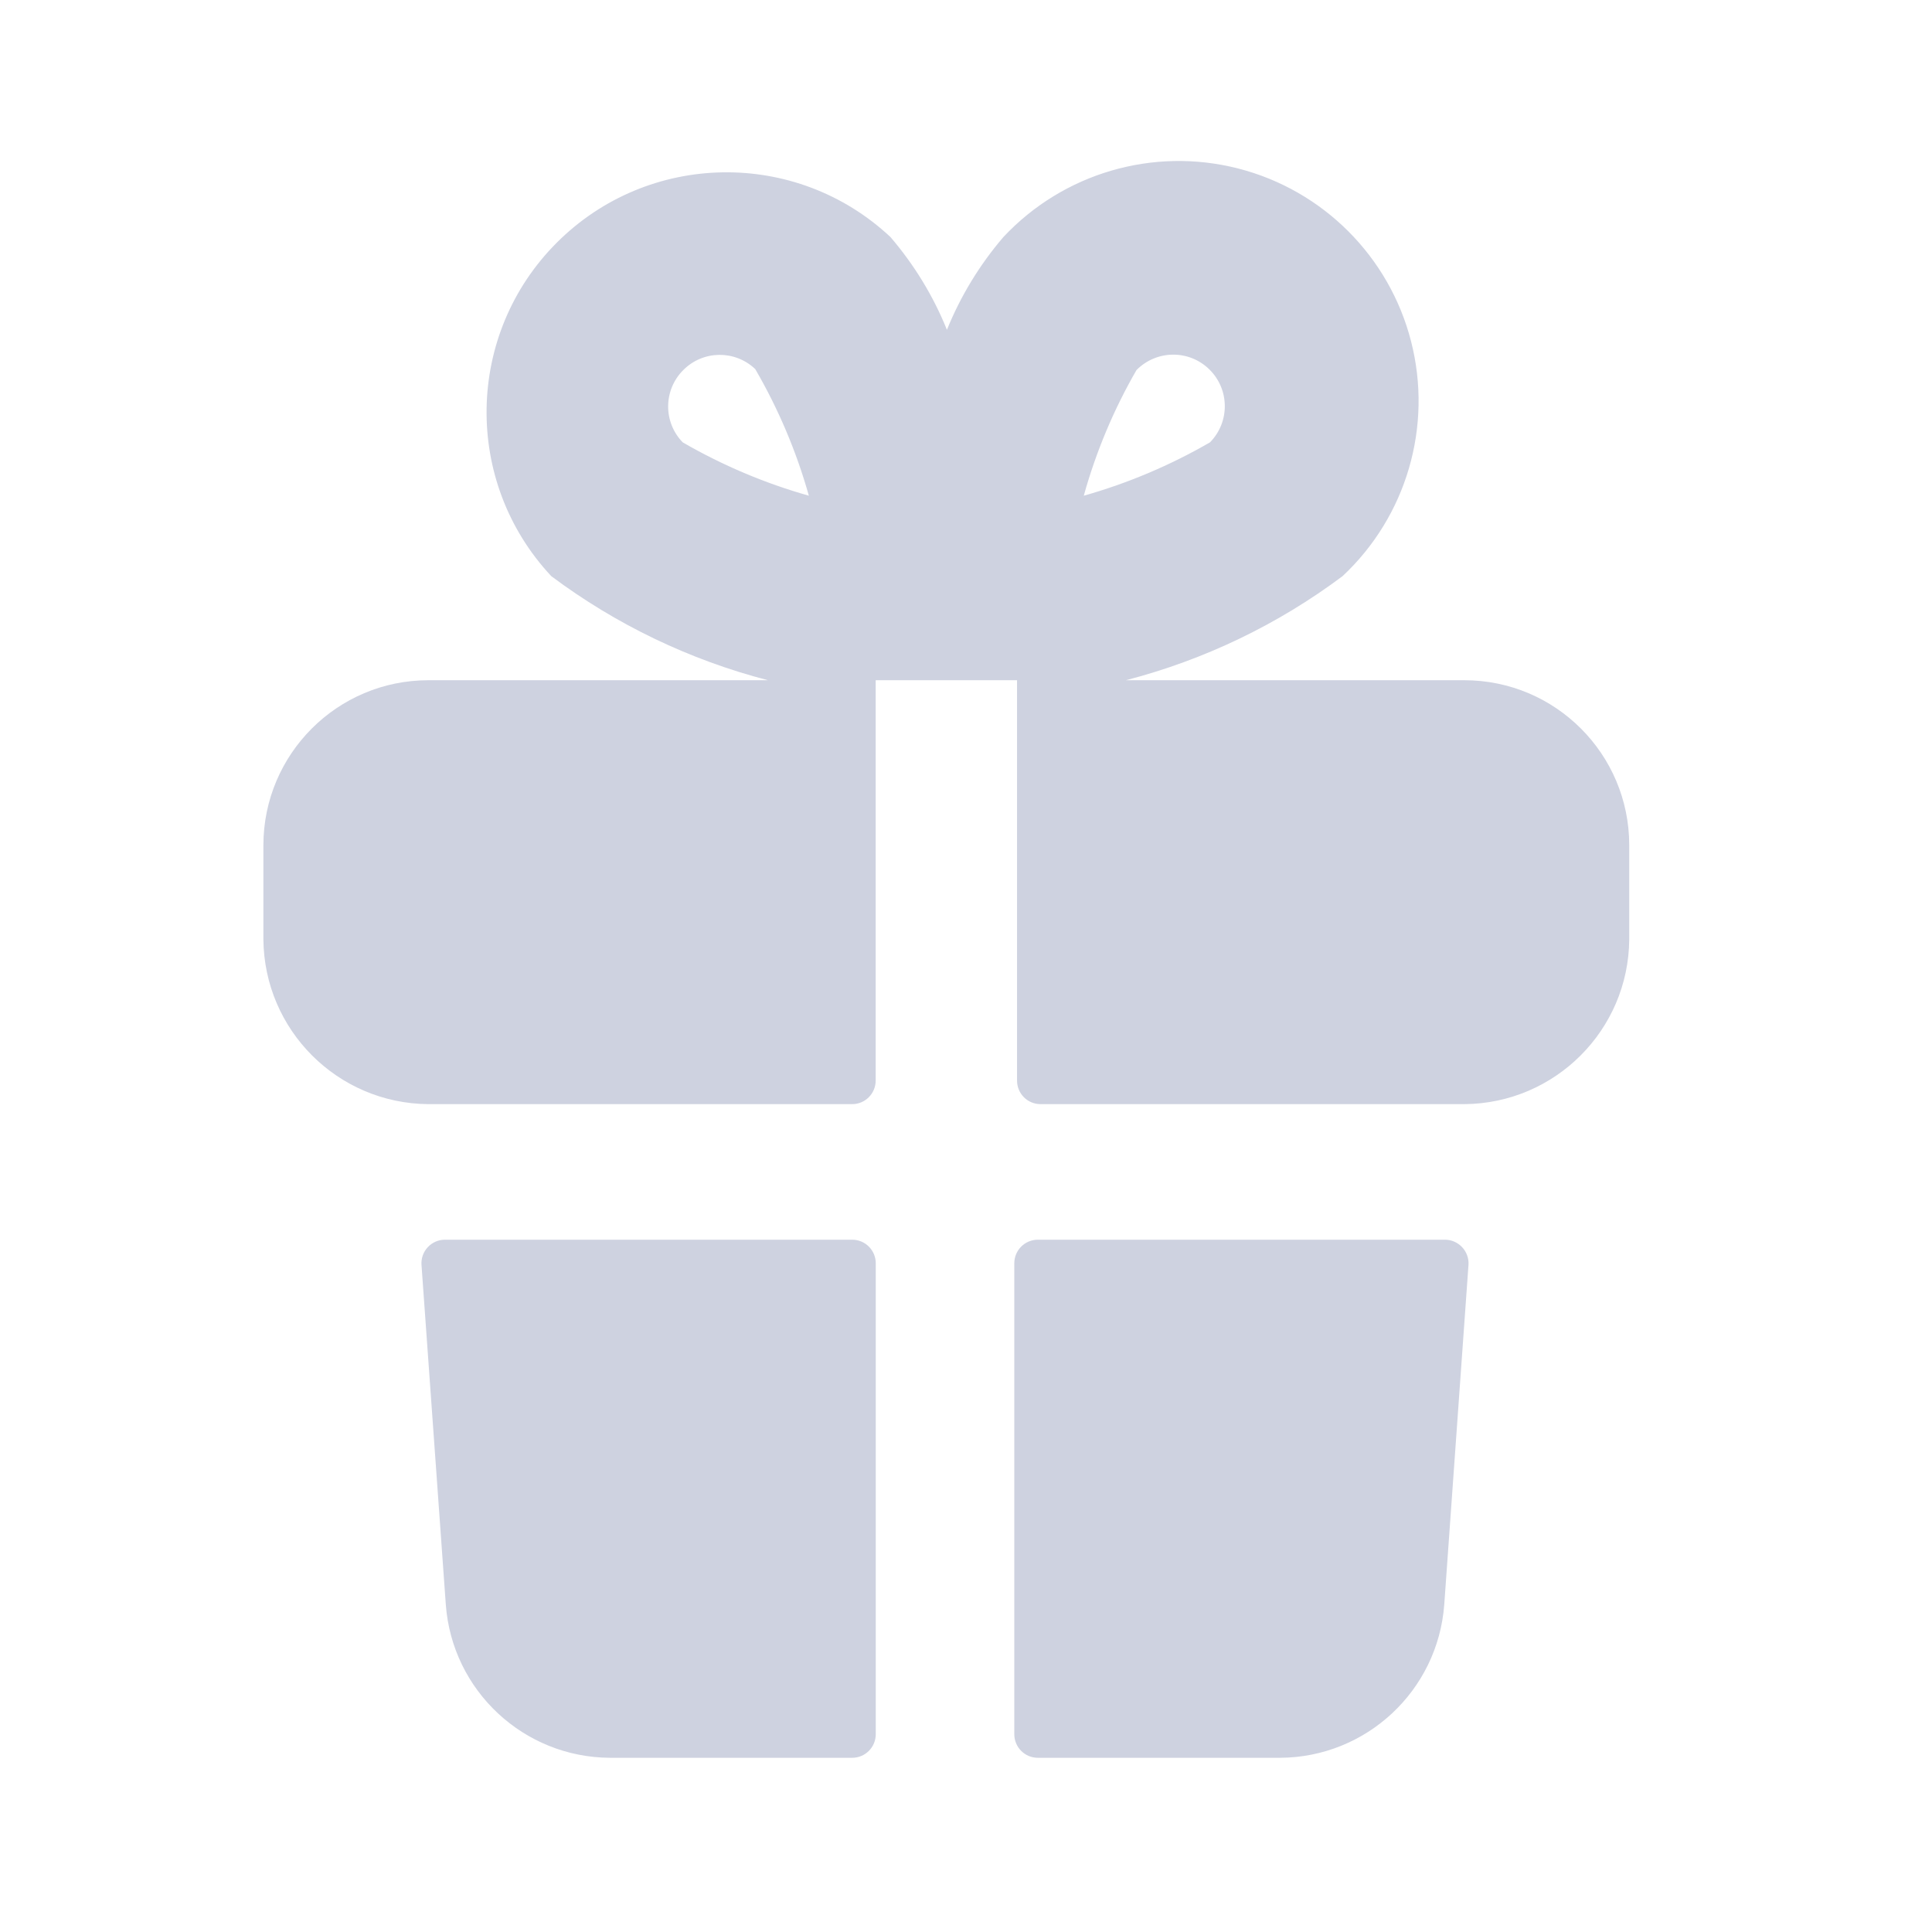
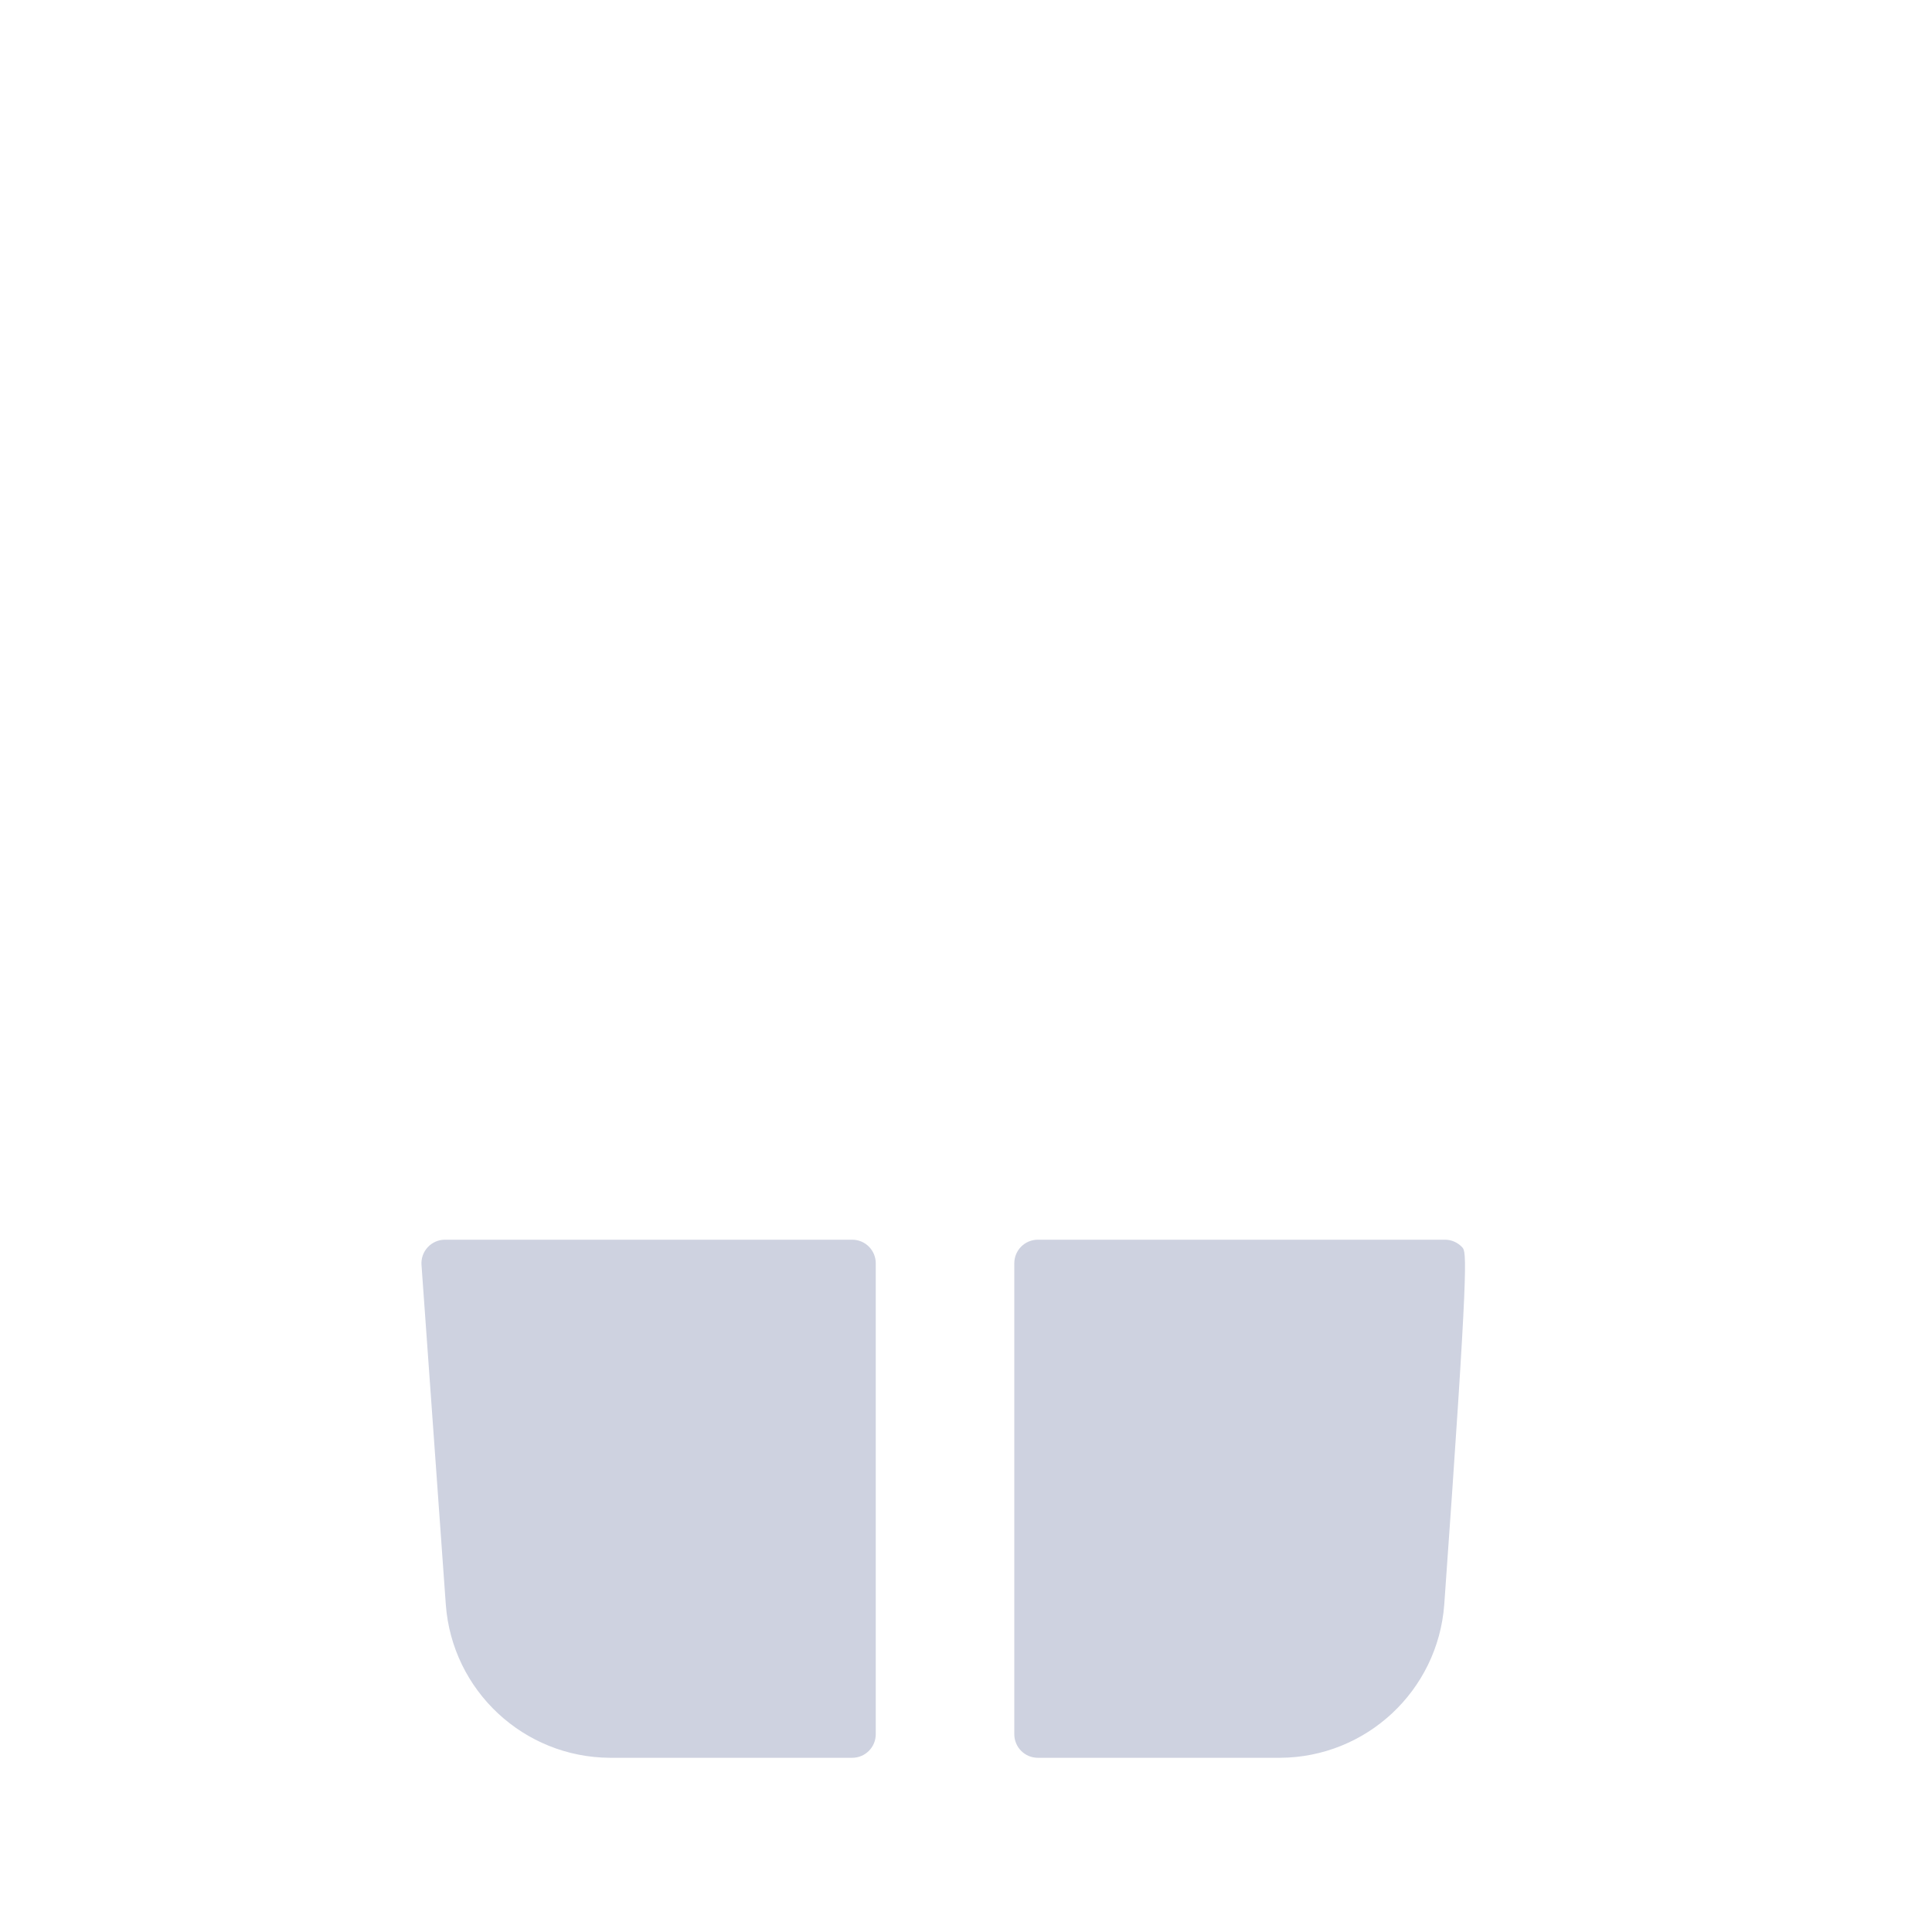
<svg xmlns="http://www.w3.org/2000/svg" width="24" height="24" viewBox="0 0 24 24" fill="none">
-   <path fill-rule="evenodd" clip-rule="evenodd" d="M18.192 8.45H13.986C14.959 8.198 15.873 7.759 16.678 7.157C17.473 6.413 17.799 5.296 17.529 4.241C17.259 3.187 16.435 2.363 15.381 2.093C14.326 1.823 13.209 2.15 12.465 2.944C12.17 3.288 11.933 3.677 11.763 4.097C11.594 3.677 11.356 3.288 11.061 2.944C9.887 1.846 8.054 1.877 6.917 3.014C5.781 4.15 5.75 5.983 6.848 7.157C7.653 7.759 8.567 8.198 9.54 8.45H5.32C4.19 8.451 3.274 9.367 3.272 10.498V11.668C3.281 12.795 4.193 13.707 5.32 13.716H10.586C10.747 13.716 10.878 13.585 10.878 13.423V8.45H12.634V13.423C12.634 13.585 12.764 13.716 12.926 13.716H18.192C19.319 13.707 20.231 12.795 20.239 11.668V10.498C20.238 9.367 19.322 8.451 18.192 8.45ZM14.118 4.597C14.367 4.345 14.772 4.341 15.024 4.59C15.276 4.838 15.279 5.243 15.031 5.495C14.538 5.78 14.011 6.003 13.463 6.158C13.615 5.612 13.835 5.087 14.118 4.597ZM9.382 4.585C9.13 4.345 8.733 4.35 8.488 4.597C8.24 4.844 8.237 5.244 8.481 5.495C8.973 5.78 9.5 6.003 10.048 6.158C9.893 5.607 9.669 5.079 9.382 4.585Z" fill="#CED2E0" />
-   <path d="M12.893 15.4C12.731 15.4 12.6 15.531 12.6 15.693V21.543C12.6 21.705 12.731 21.836 12.893 21.836H15.899C16.972 21.832 17.861 21.003 17.941 19.933L18.242 15.714C18.248 15.633 18.219 15.553 18.164 15.494C18.108 15.434 18.031 15.4 17.95 15.4H12.893Z" fill="#CED2E0" />
+   <path d="M12.893 15.4C12.731 15.4 12.6 15.531 12.6 15.693V21.543C12.6 21.705 12.731 21.836 12.893 21.836H15.899C16.972 21.832 17.861 21.003 17.941 19.933C18.248 15.633 18.219 15.553 18.164 15.494C18.108 15.434 18.031 15.4 17.95 15.4H12.893Z" fill="#CED2E0" />
  <path d="M10.586 15.4C10.748 15.4 10.879 15.531 10.879 15.693V21.543C10.879 21.705 10.748 21.836 10.586 21.836H7.58C6.507 21.832 5.617 21.003 5.538 19.933L5.236 15.714C5.23 15.633 5.258 15.553 5.314 15.493C5.369 15.434 5.446 15.4 5.527 15.4H10.586Z" fill="#CED2E0" />
</svg>